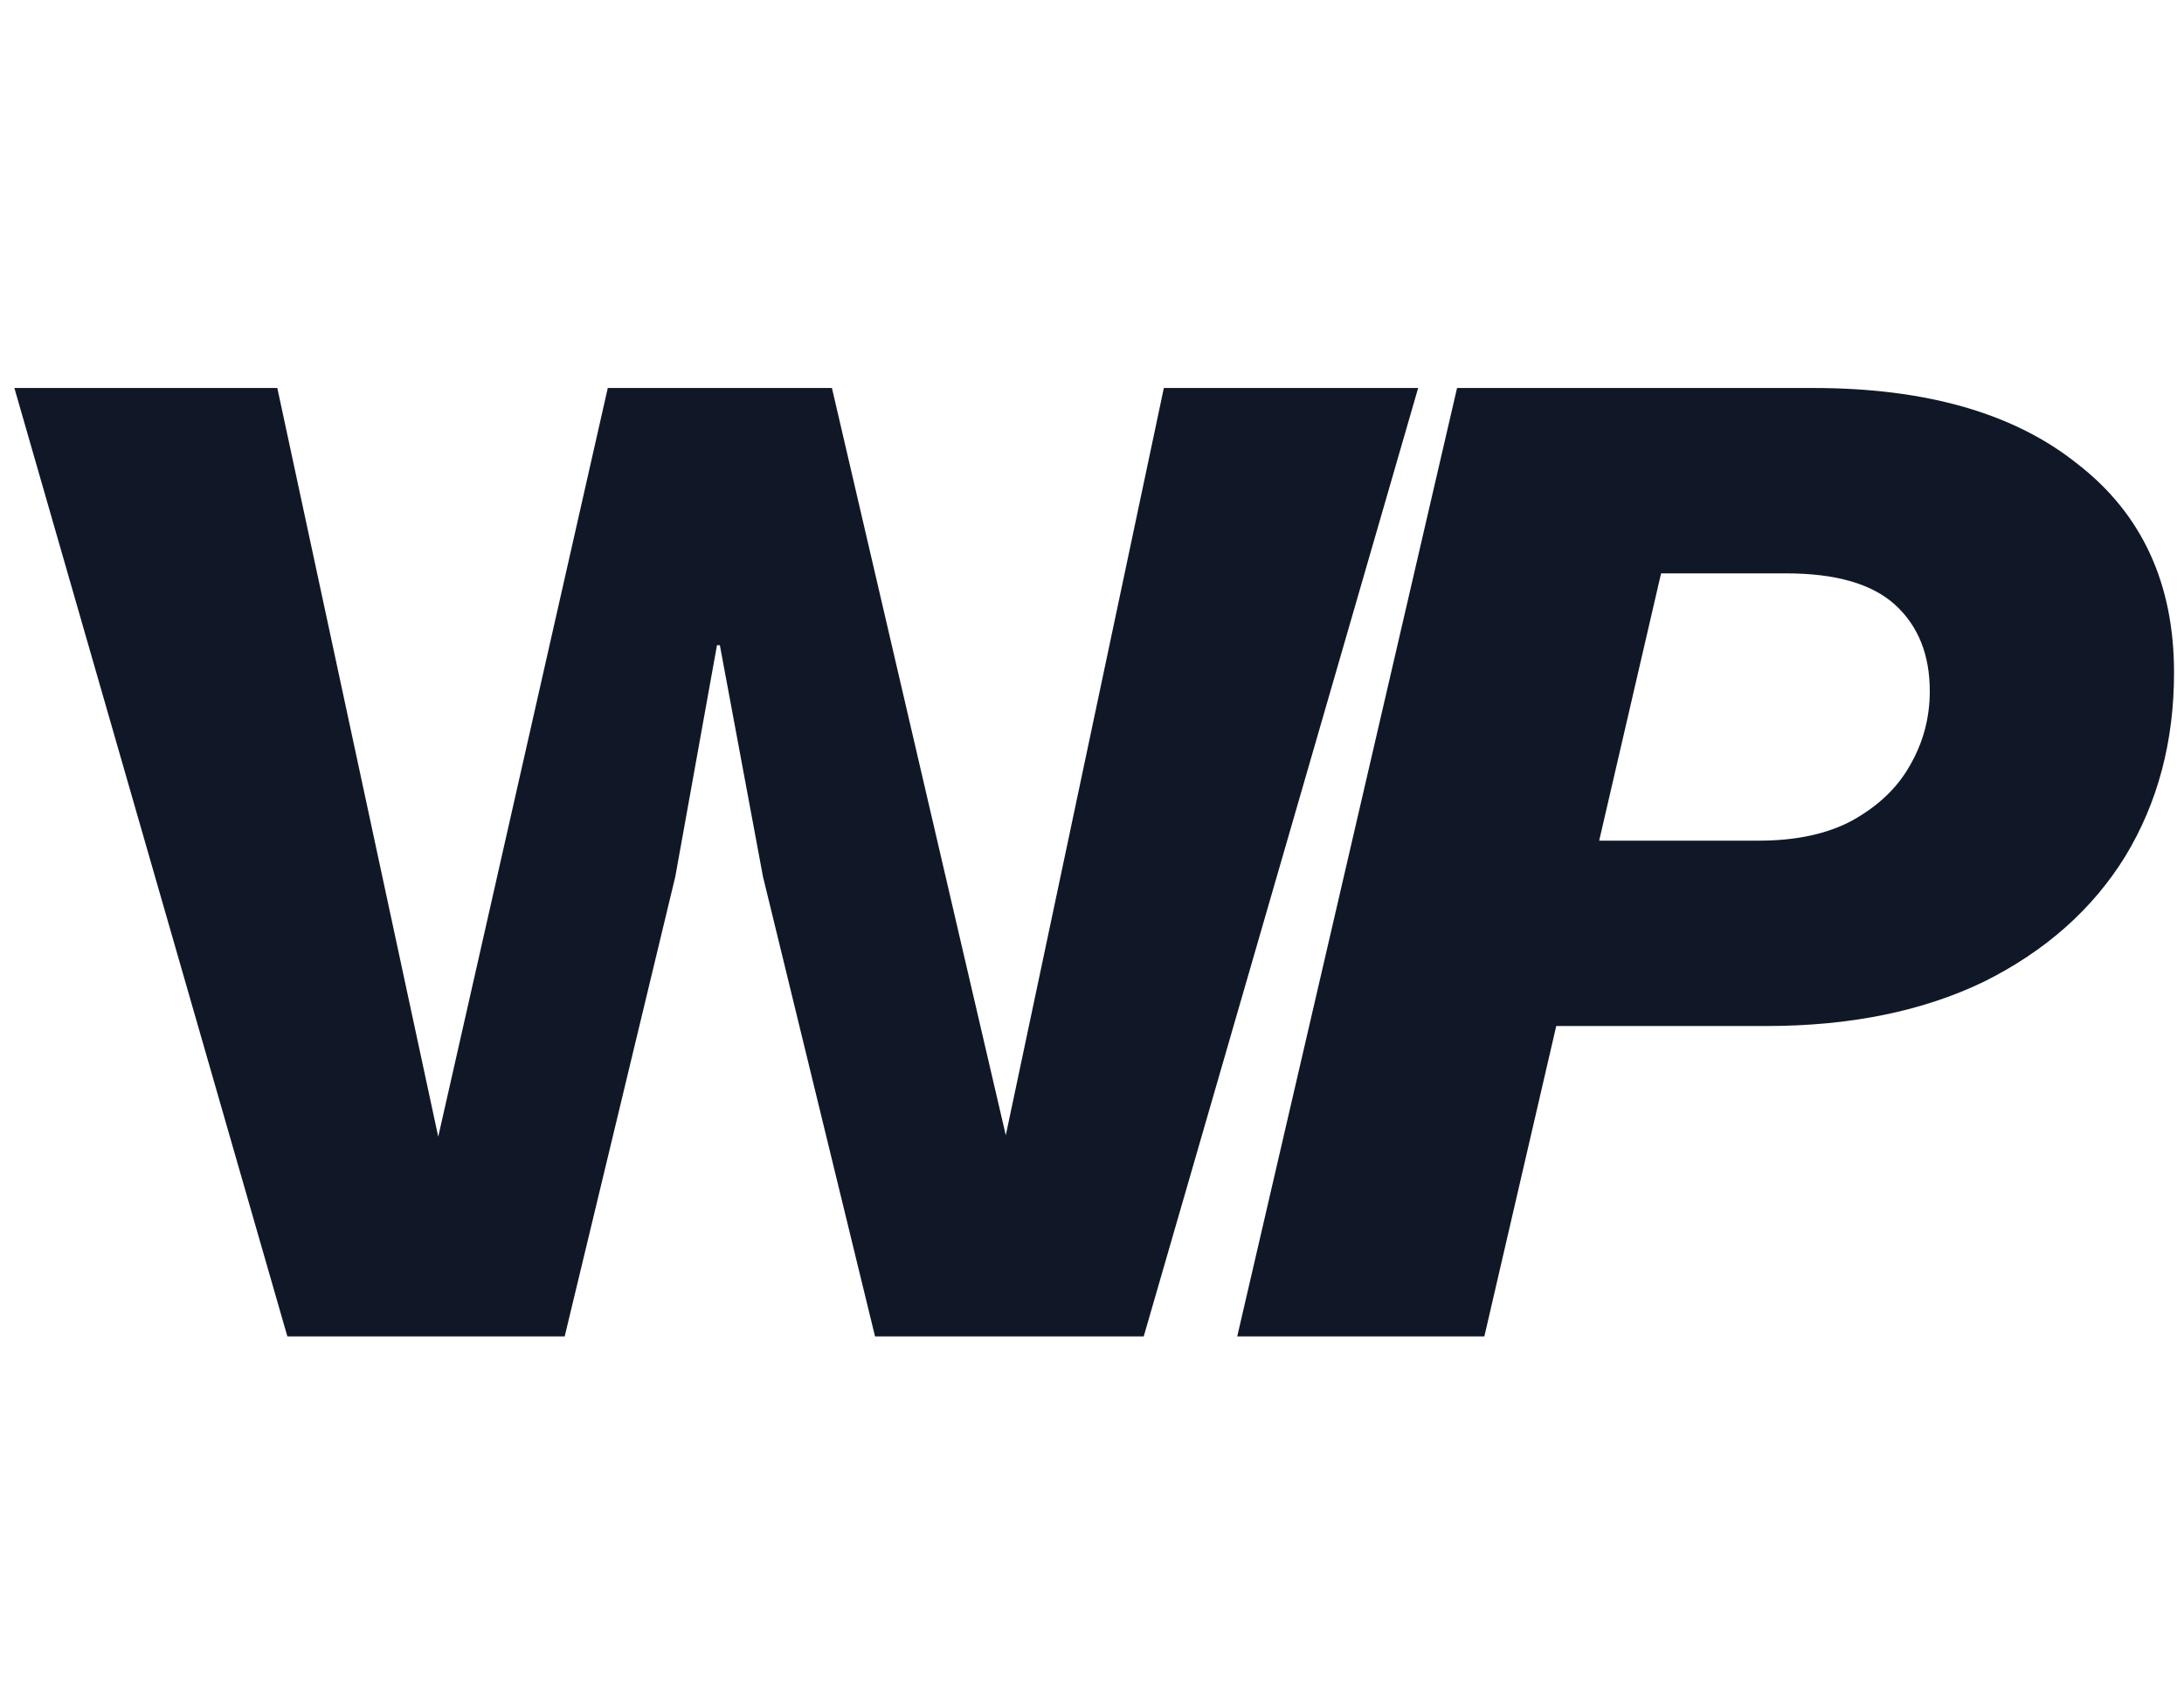
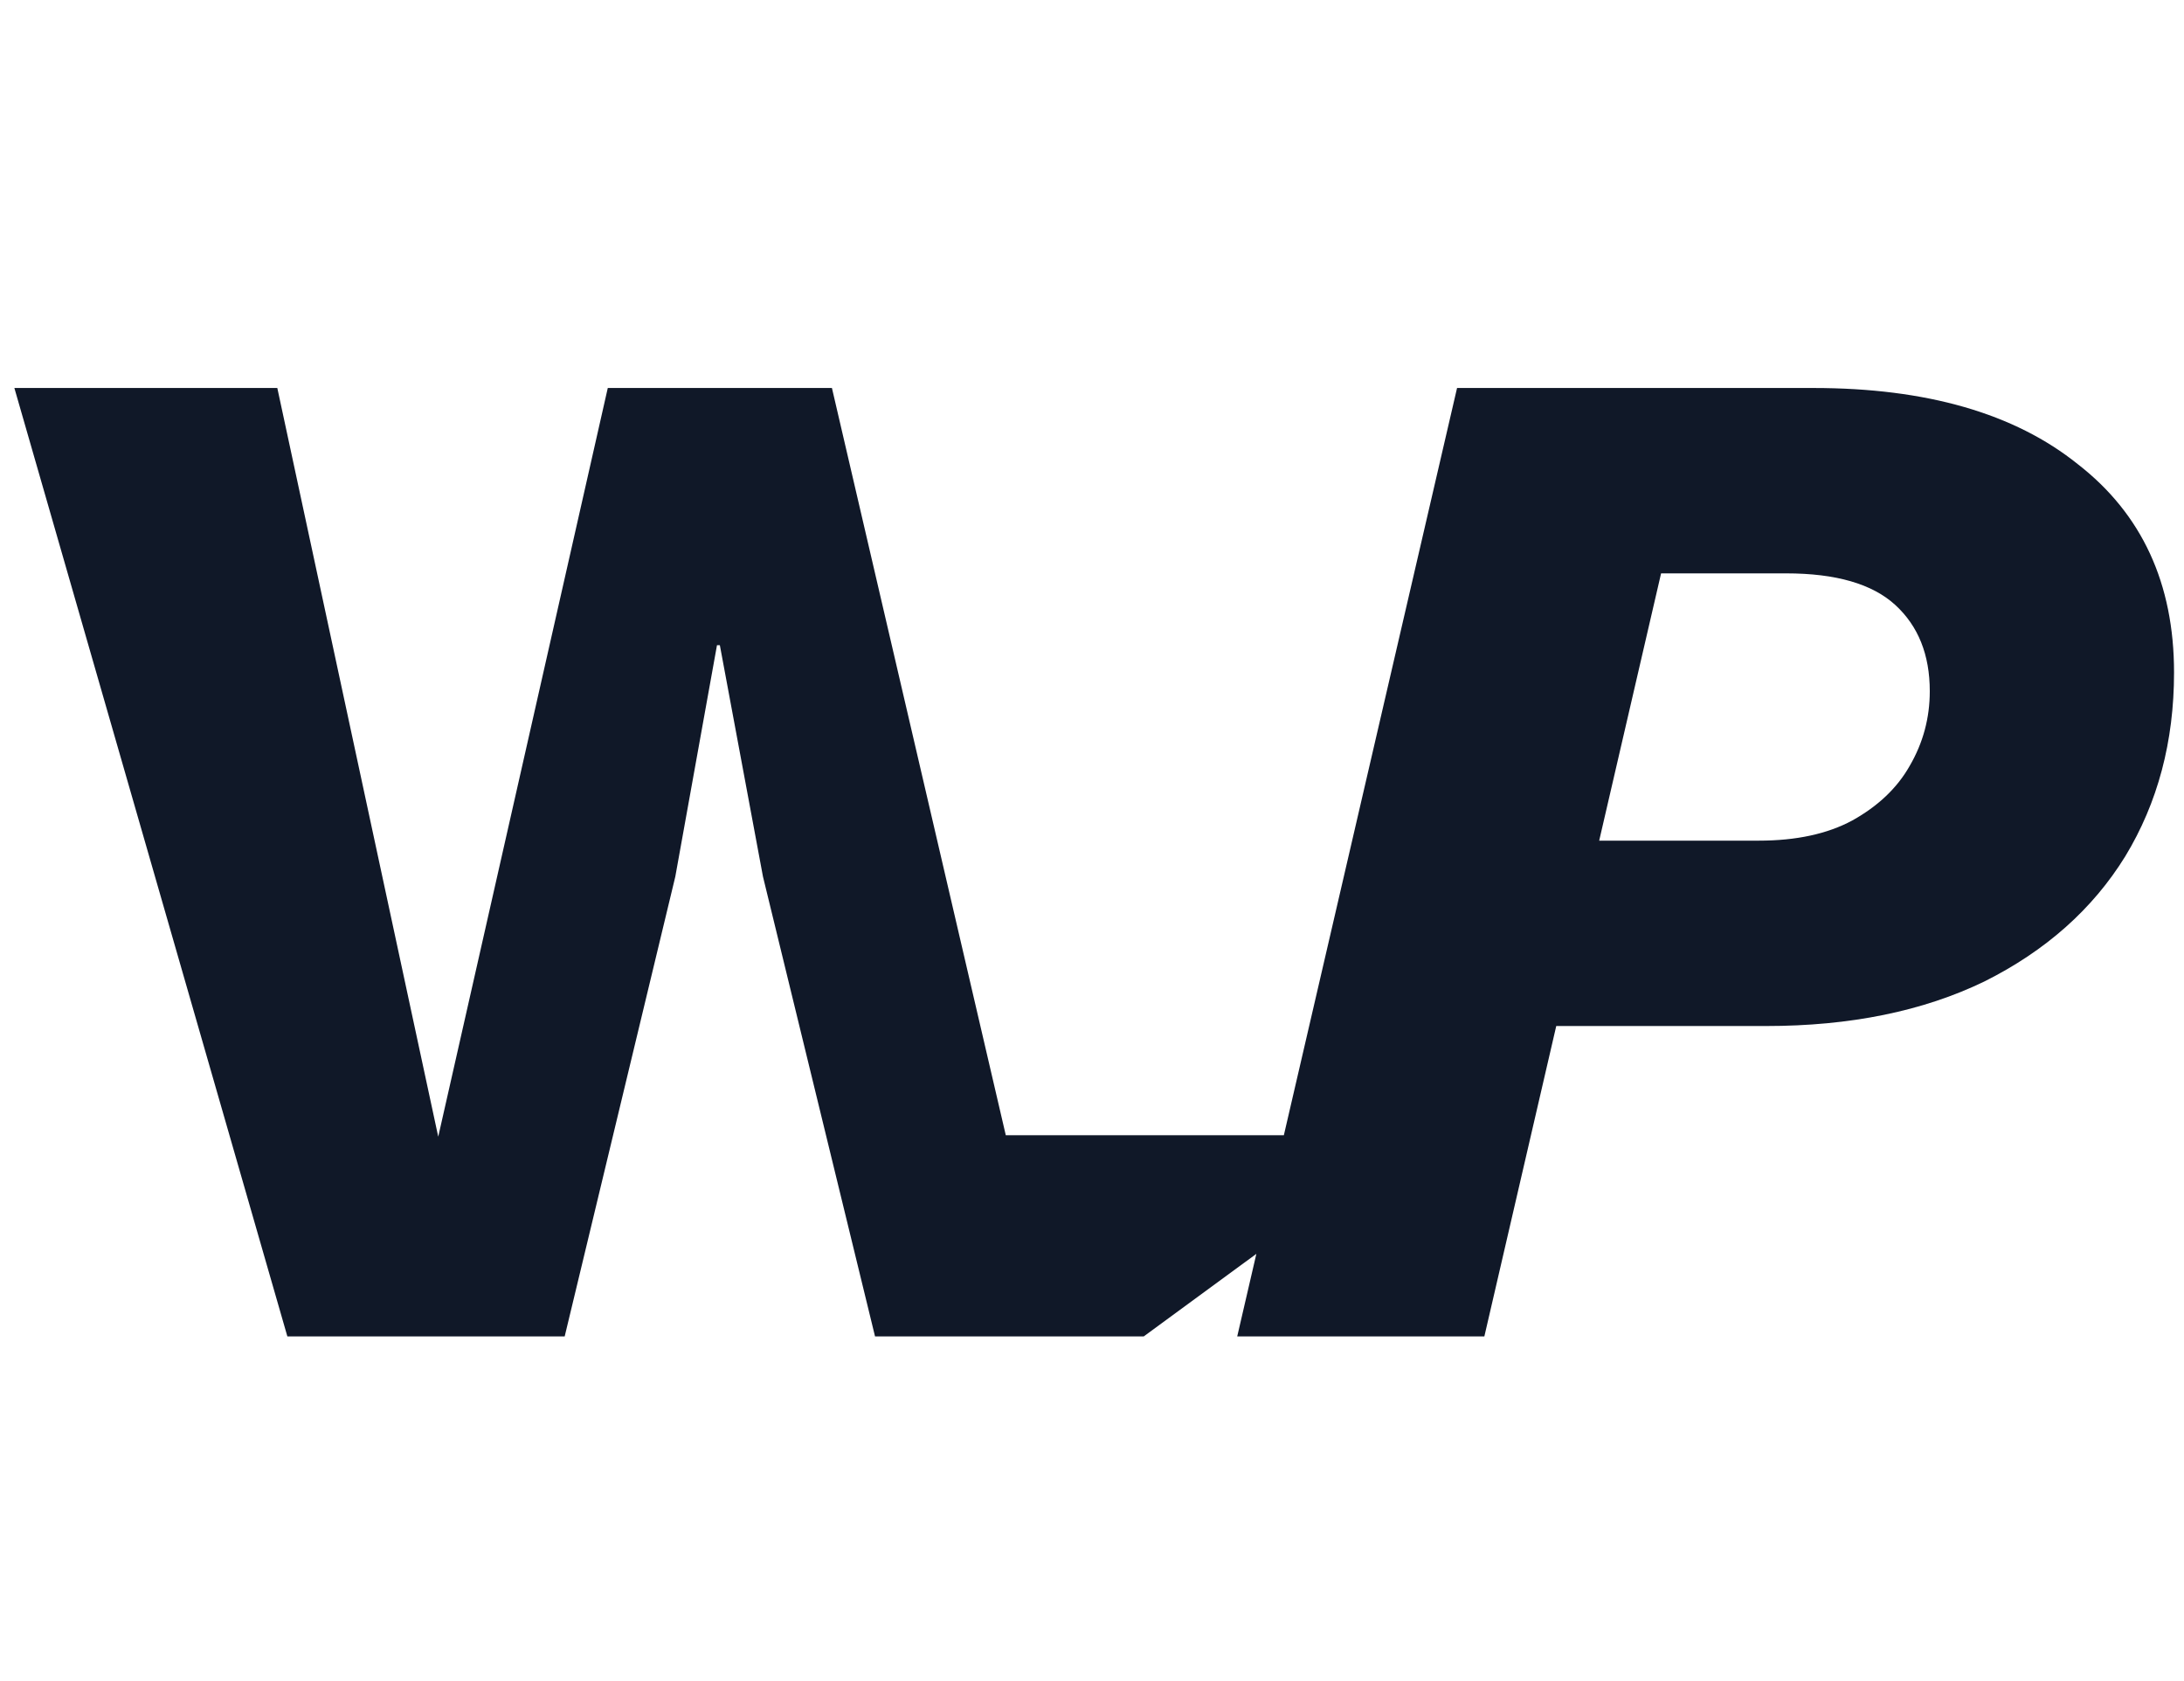
<svg xmlns="http://www.w3.org/2000/svg" width="152" height="117" viewBox="0 0 152 117" fill="none">
-   <path d="M20 93L1 27H19.3L30.5 79.1L42.3 27H57.9L70 79L81 27H98.7L79.6 93H60.9L53.1 61L50.1 44.9H49.9L47 61L39.3 93H20ZM86.107 93L101.407 27H126.207C134.074 27 140.207 28.767 144.607 32.3C149.074 35.767 151.307 40.6 151.307 46.8C151.307 51.6 150.174 55.867 147.907 59.6C145.64 63.267 142.374 66.167 138.107 68.3C133.84 70.367 128.774 71.4 122.907 71.4H100.307L103.207 58.5H122.407C125.007 58.5 127.174 58.033 128.907 57.1C130.707 56.1 132.04 54.833 132.907 53.3C133.84 51.7 134.307 49.967 134.307 48.1C134.307 45.567 133.507 43.567 131.907 42.1C130.307 40.633 127.774 39.9 124.307 39.9H115.607L103.307 93H86.107Z" fill="#101828" />
+   <path d="M20 93L1 27H19.3L30.5 79.1L42.3 27H57.9L70 79H98.7L79.6 93H60.9L53.1 61L50.1 44.9H49.9L47 61L39.3 93H20ZM86.107 93L101.407 27H126.207C134.074 27 140.207 28.767 144.607 32.3C149.074 35.767 151.307 40.6 151.307 46.8C151.307 51.6 150.174 55.867 147.907 59.6C145.64 63.267 142.374 66.167 138.107 68.3C133.84 70.367 128.774 71.4 122.907 71.4H100.307L103.207 58.5H122.407C125.007 58.5 127.174 58.033 128.907 57.1C130.707 56.1 132.04 54.833 132.907 53.3C133.84 51.7 134.307 49.967 134.307 48.1C134.307 45.567 133.507 43.567 131.907 42.1C130.307 40.633 127.774 39.9 124.307 39.9H115.607L103.307 93H86.107Z" fill="#101828" />
</svg>